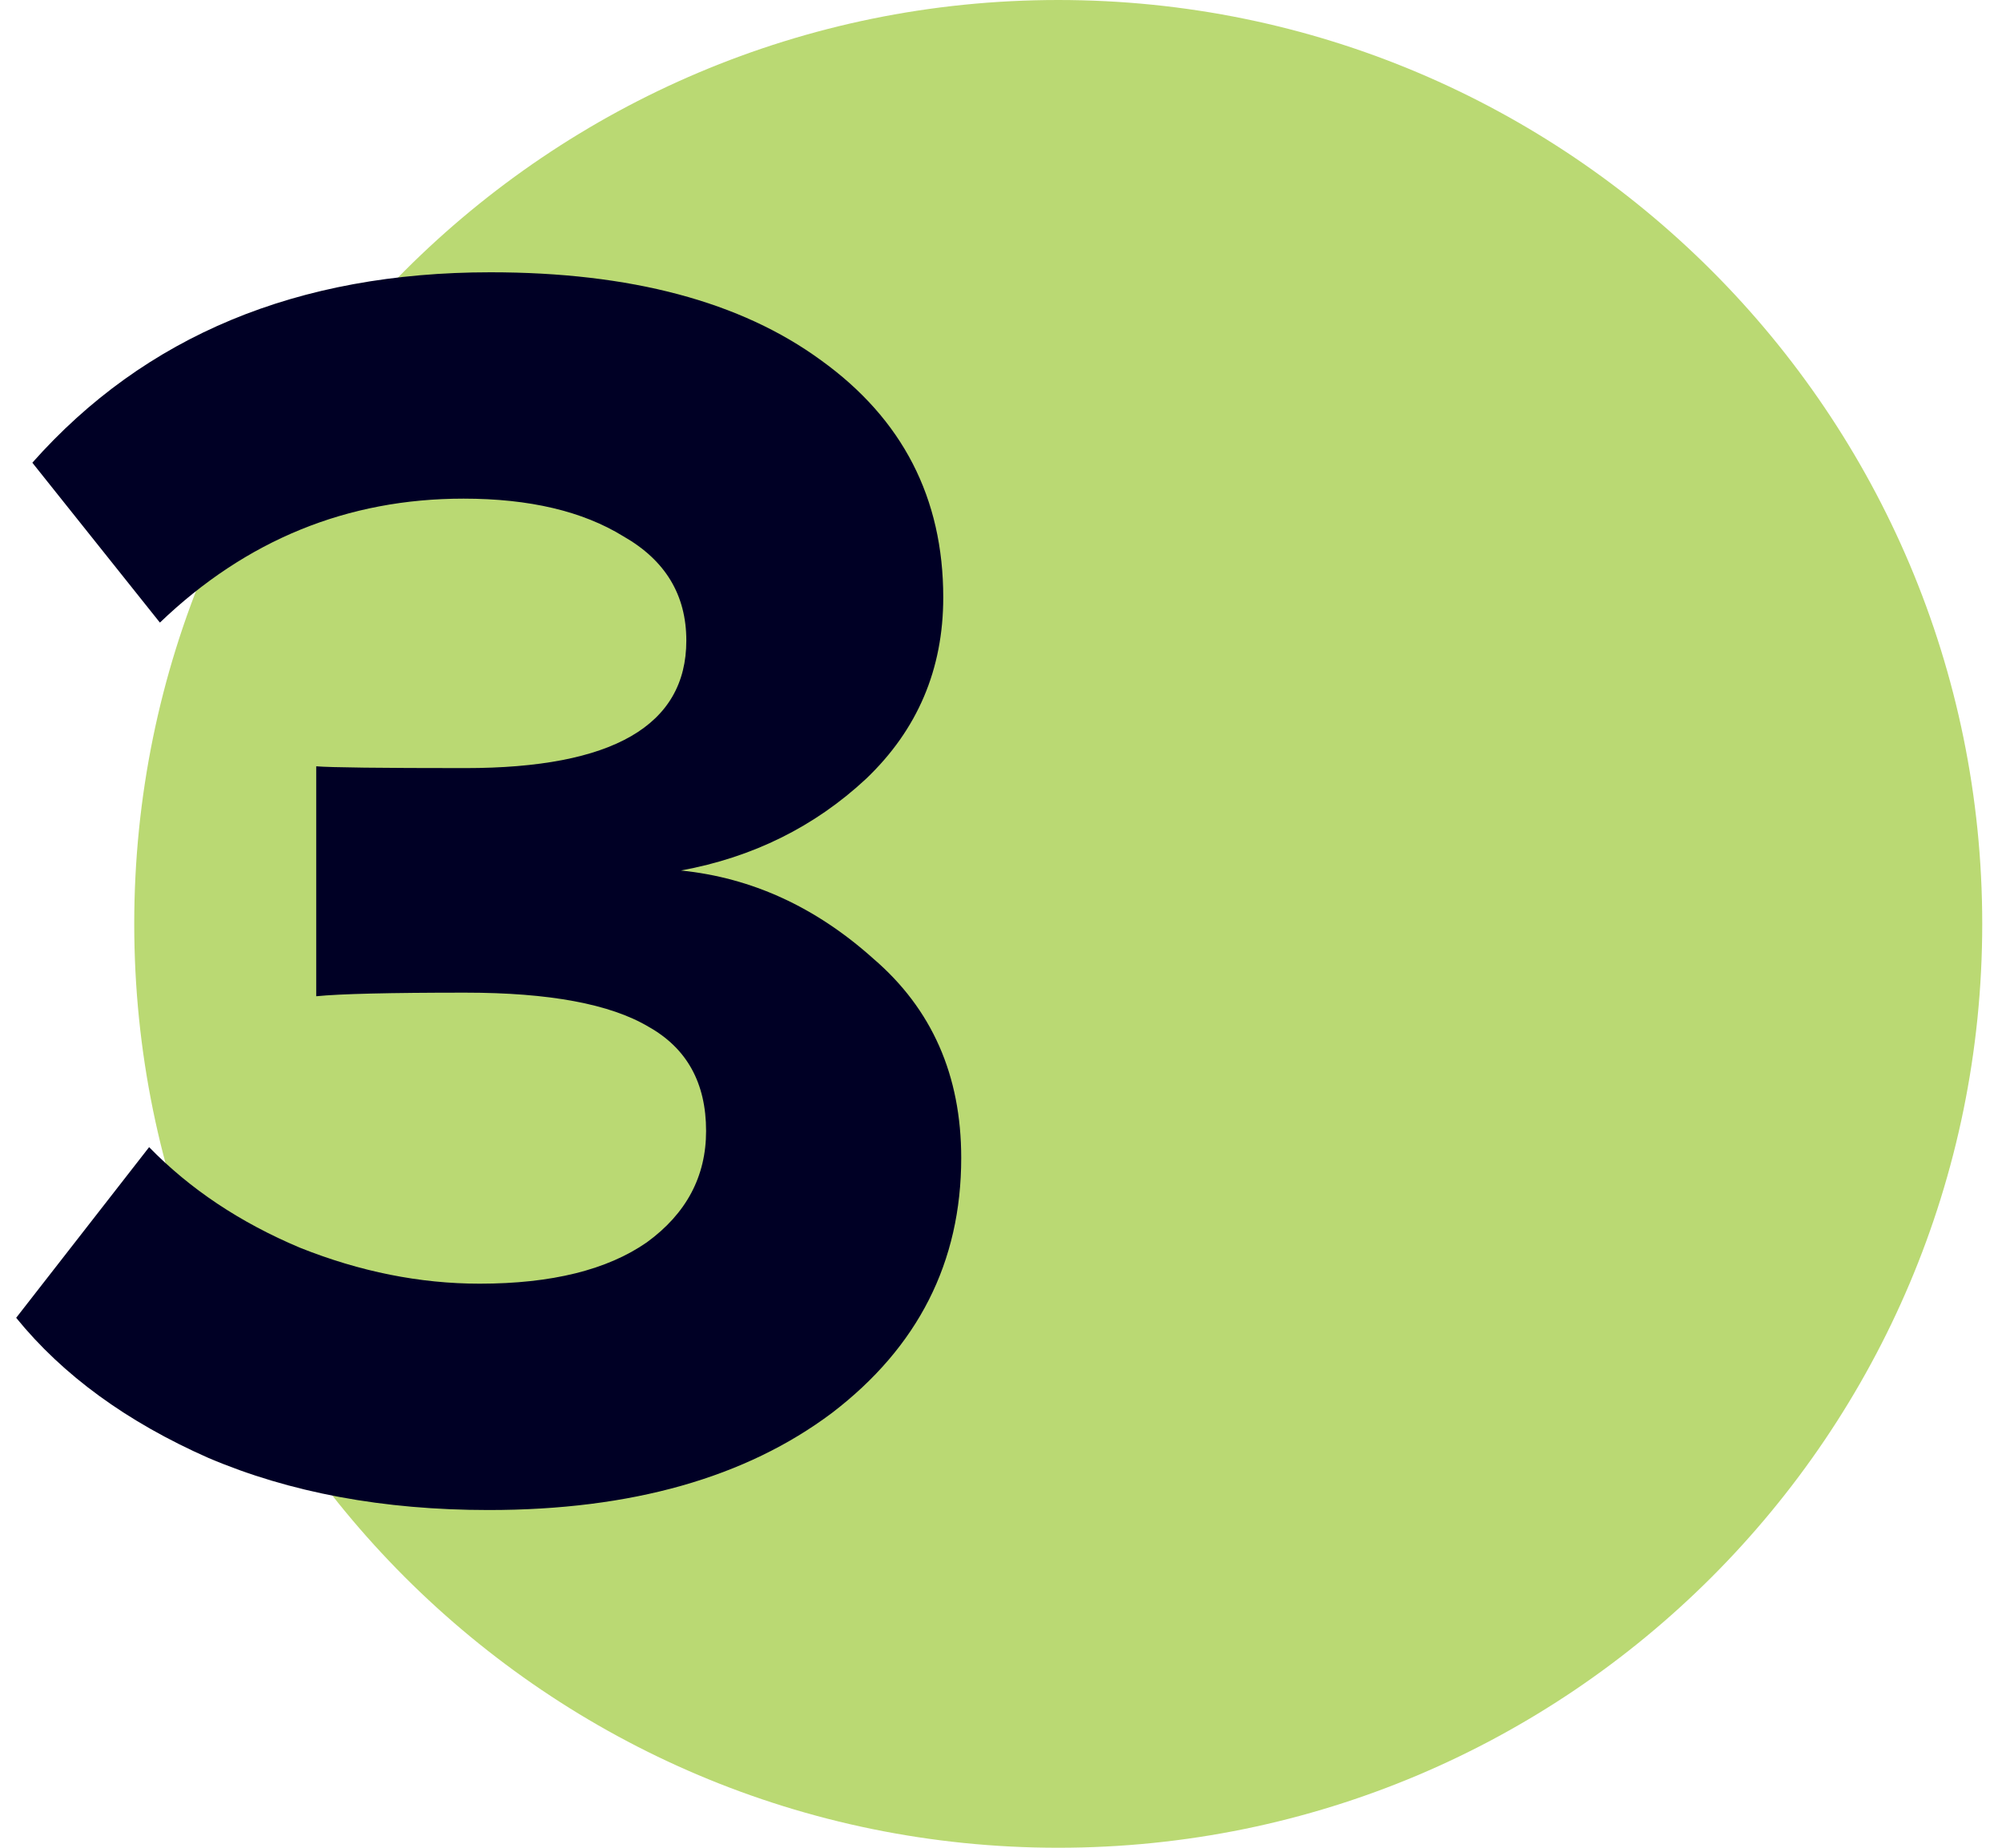
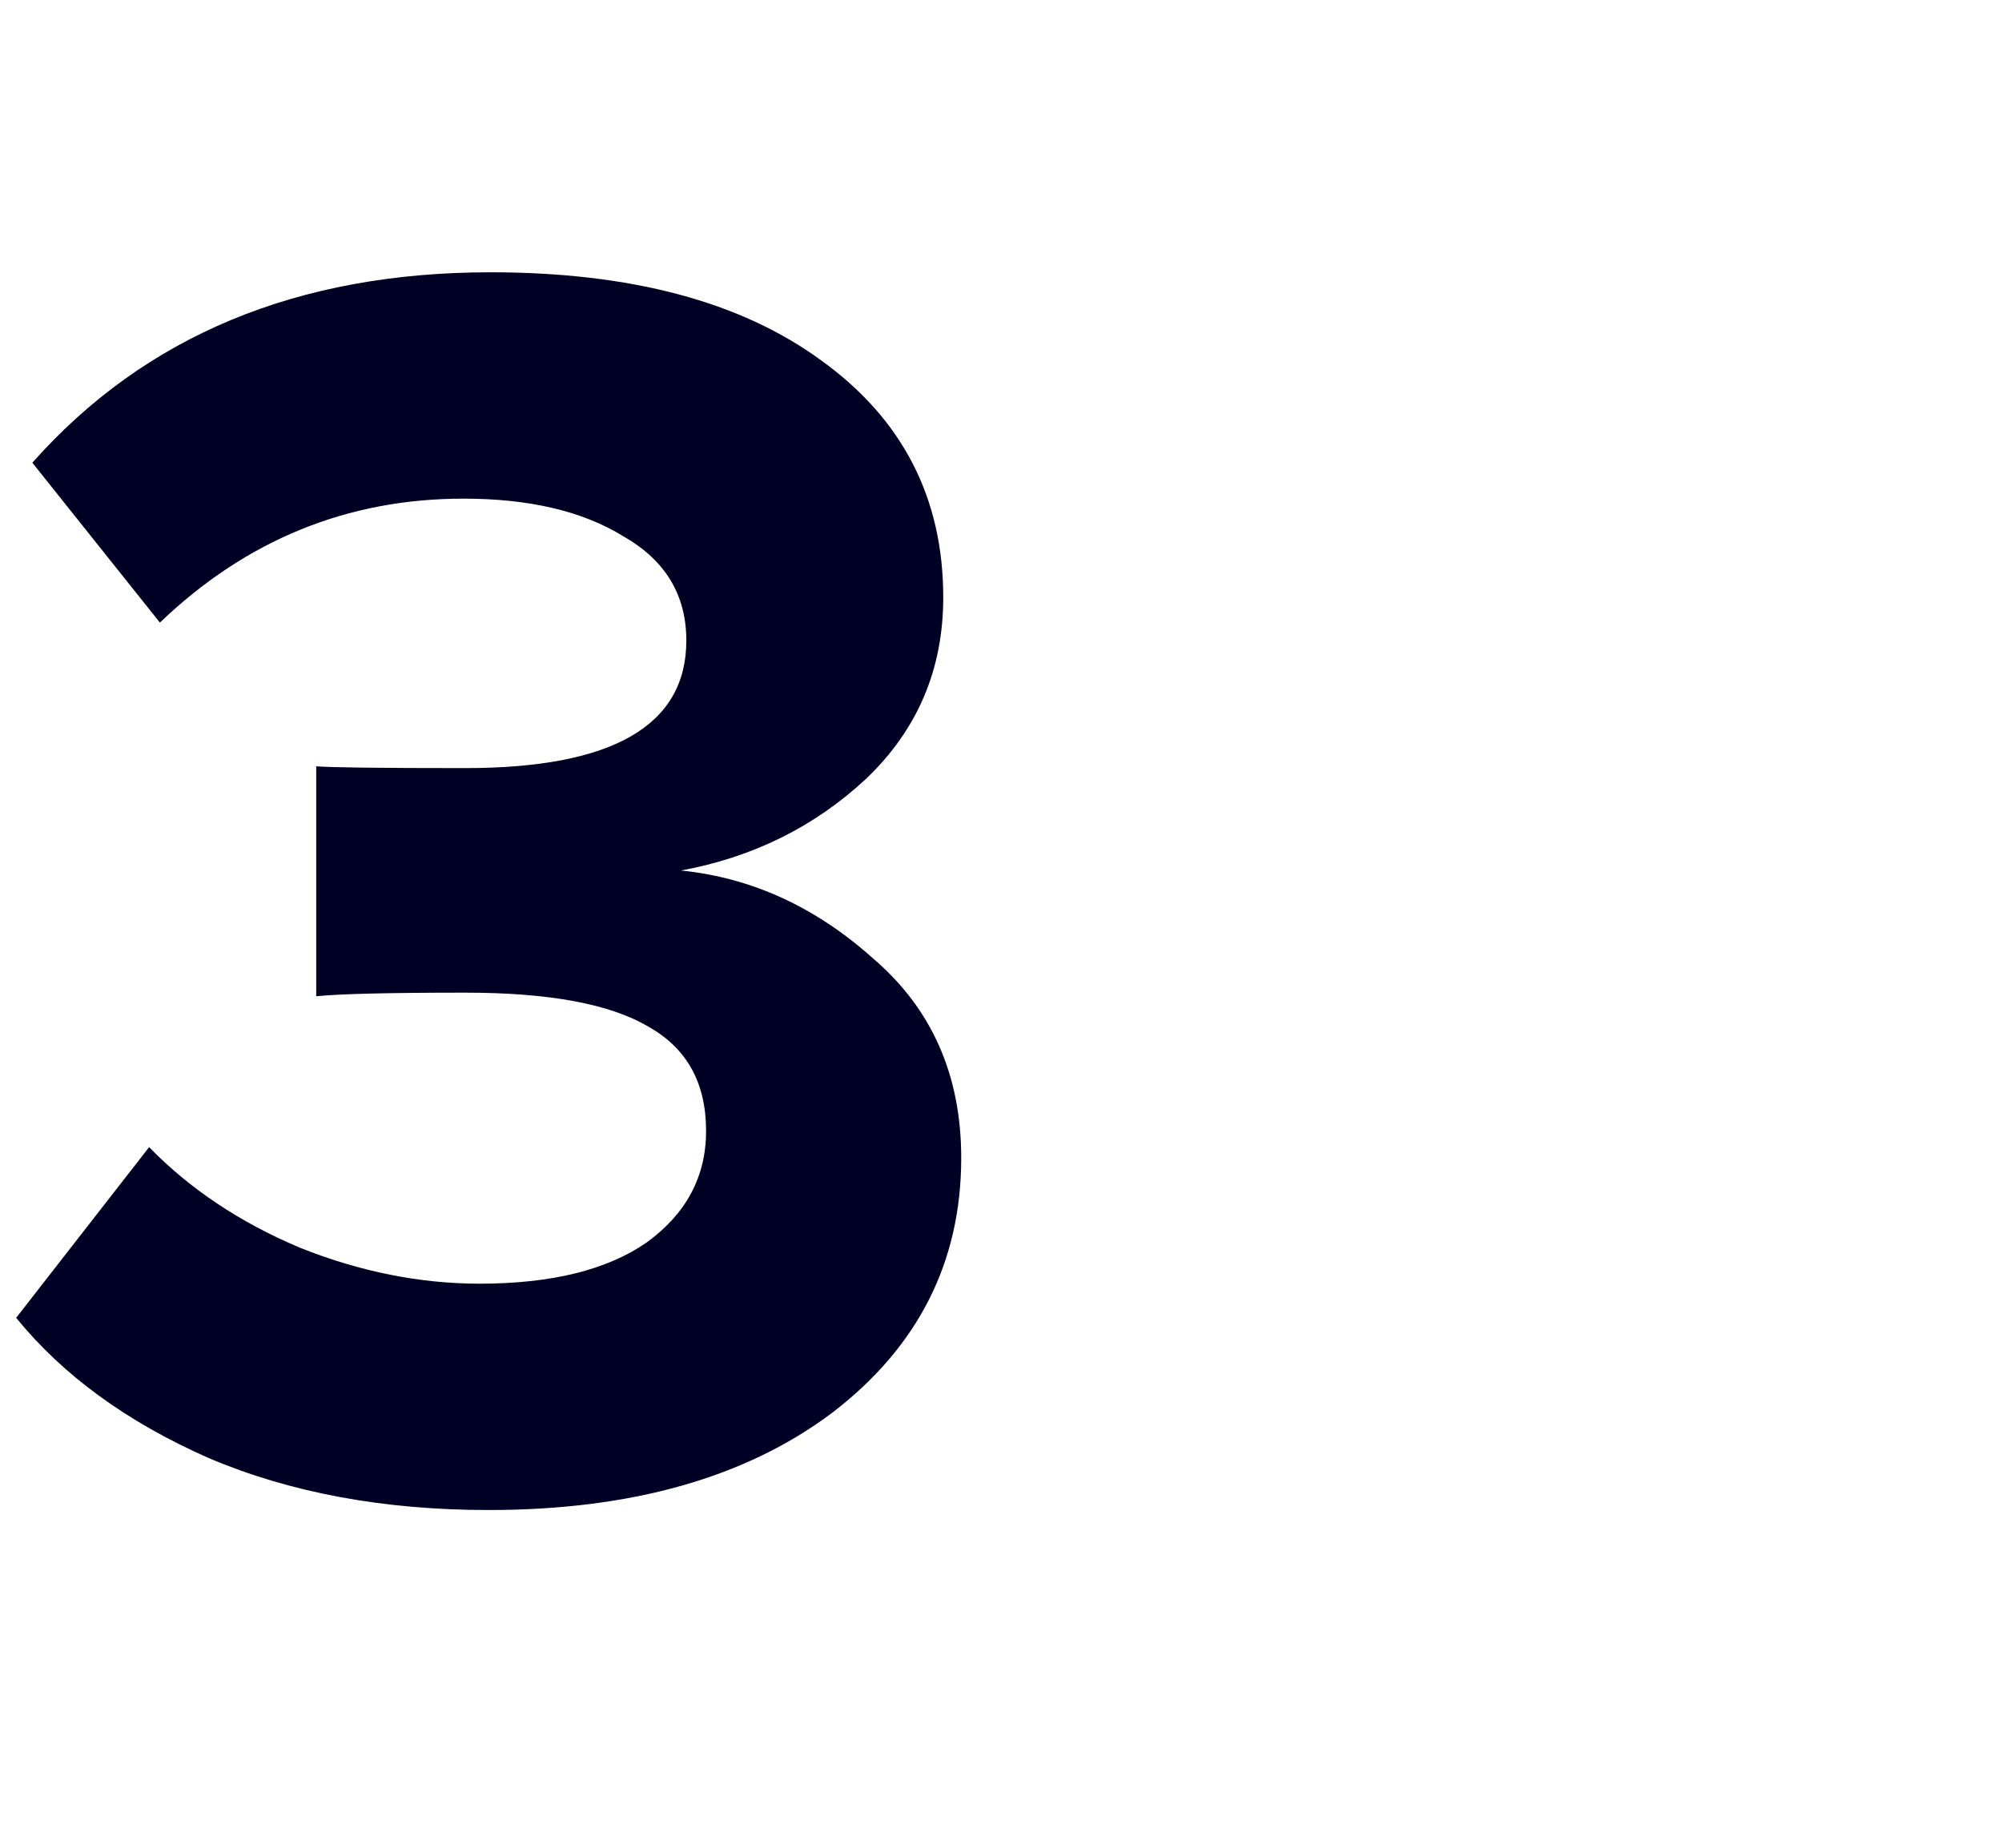
<svg xmlns="http://www.w3.org/2000/svg" width="39" height="36" viewBox="0 0 39 36" fill="none">
-   <path d="M38.615 18C38.615 27.941 30.556 36 20.615 36C10.674 36 2.615 27.941 2.615 18C2.615 8.059 10.674 0 20.615 0C30.556 0 38.615 8.059 38.615 18Z" fill="#BAD973" />
  <path d="M9.52 29.42C7.467 29.42 5.647 29.081 4.06 28.405C2.474 27.705 1.225 26.795 0.315 25.675L2.905 22.35C3.699 23.166 4.679 23.82 5.845 24.31C7.012 24.776 8.179 25.01 9.345 25.01C10.745 25.01 11.83 24.741 12.6 24.205C13.37 23.645 13.755 22.921 13.755 22.035C13.755 21.101 13.382 20.425 12.635 20.005C11.889 19.561 10.699 19.34 9.065 19.34C7.595 19.34 6.627 19.363 6.16 19.41V14.93C6.44 14.953 7.409 14.965 9.065 14.965C11.935 14.965 13.37 14.136 13.37 12.48C13.37 11.593 12.962 10.916 12.145 10.45C11.352 9.96 10.314 9.715 9.03 9.715C6.767 9.715 4.795 10.52 3.115 12.13L0.63 9.015C2.824 6.541 5.799 5.305 9.555 5.305C12.285 5.305 14.432 5.876 15.995 7.02C17.582 8.163 18.375 9.703 18.375 11.64C18.375 13.04 17.874 14.218 16.87 15.175C15.867 16.108 14.665 16.703 13.265 16.96C14.642 17.1 15.89 17.671 17.01 18.675C18.154 19.655 18.725 20.95 18.725 22.56C18.725 24.59 17.885 26.246 16.205 27.53C14.525 28.79 12.297 29.42 9.52 29.42Z" fill="#000025" />
</svg>